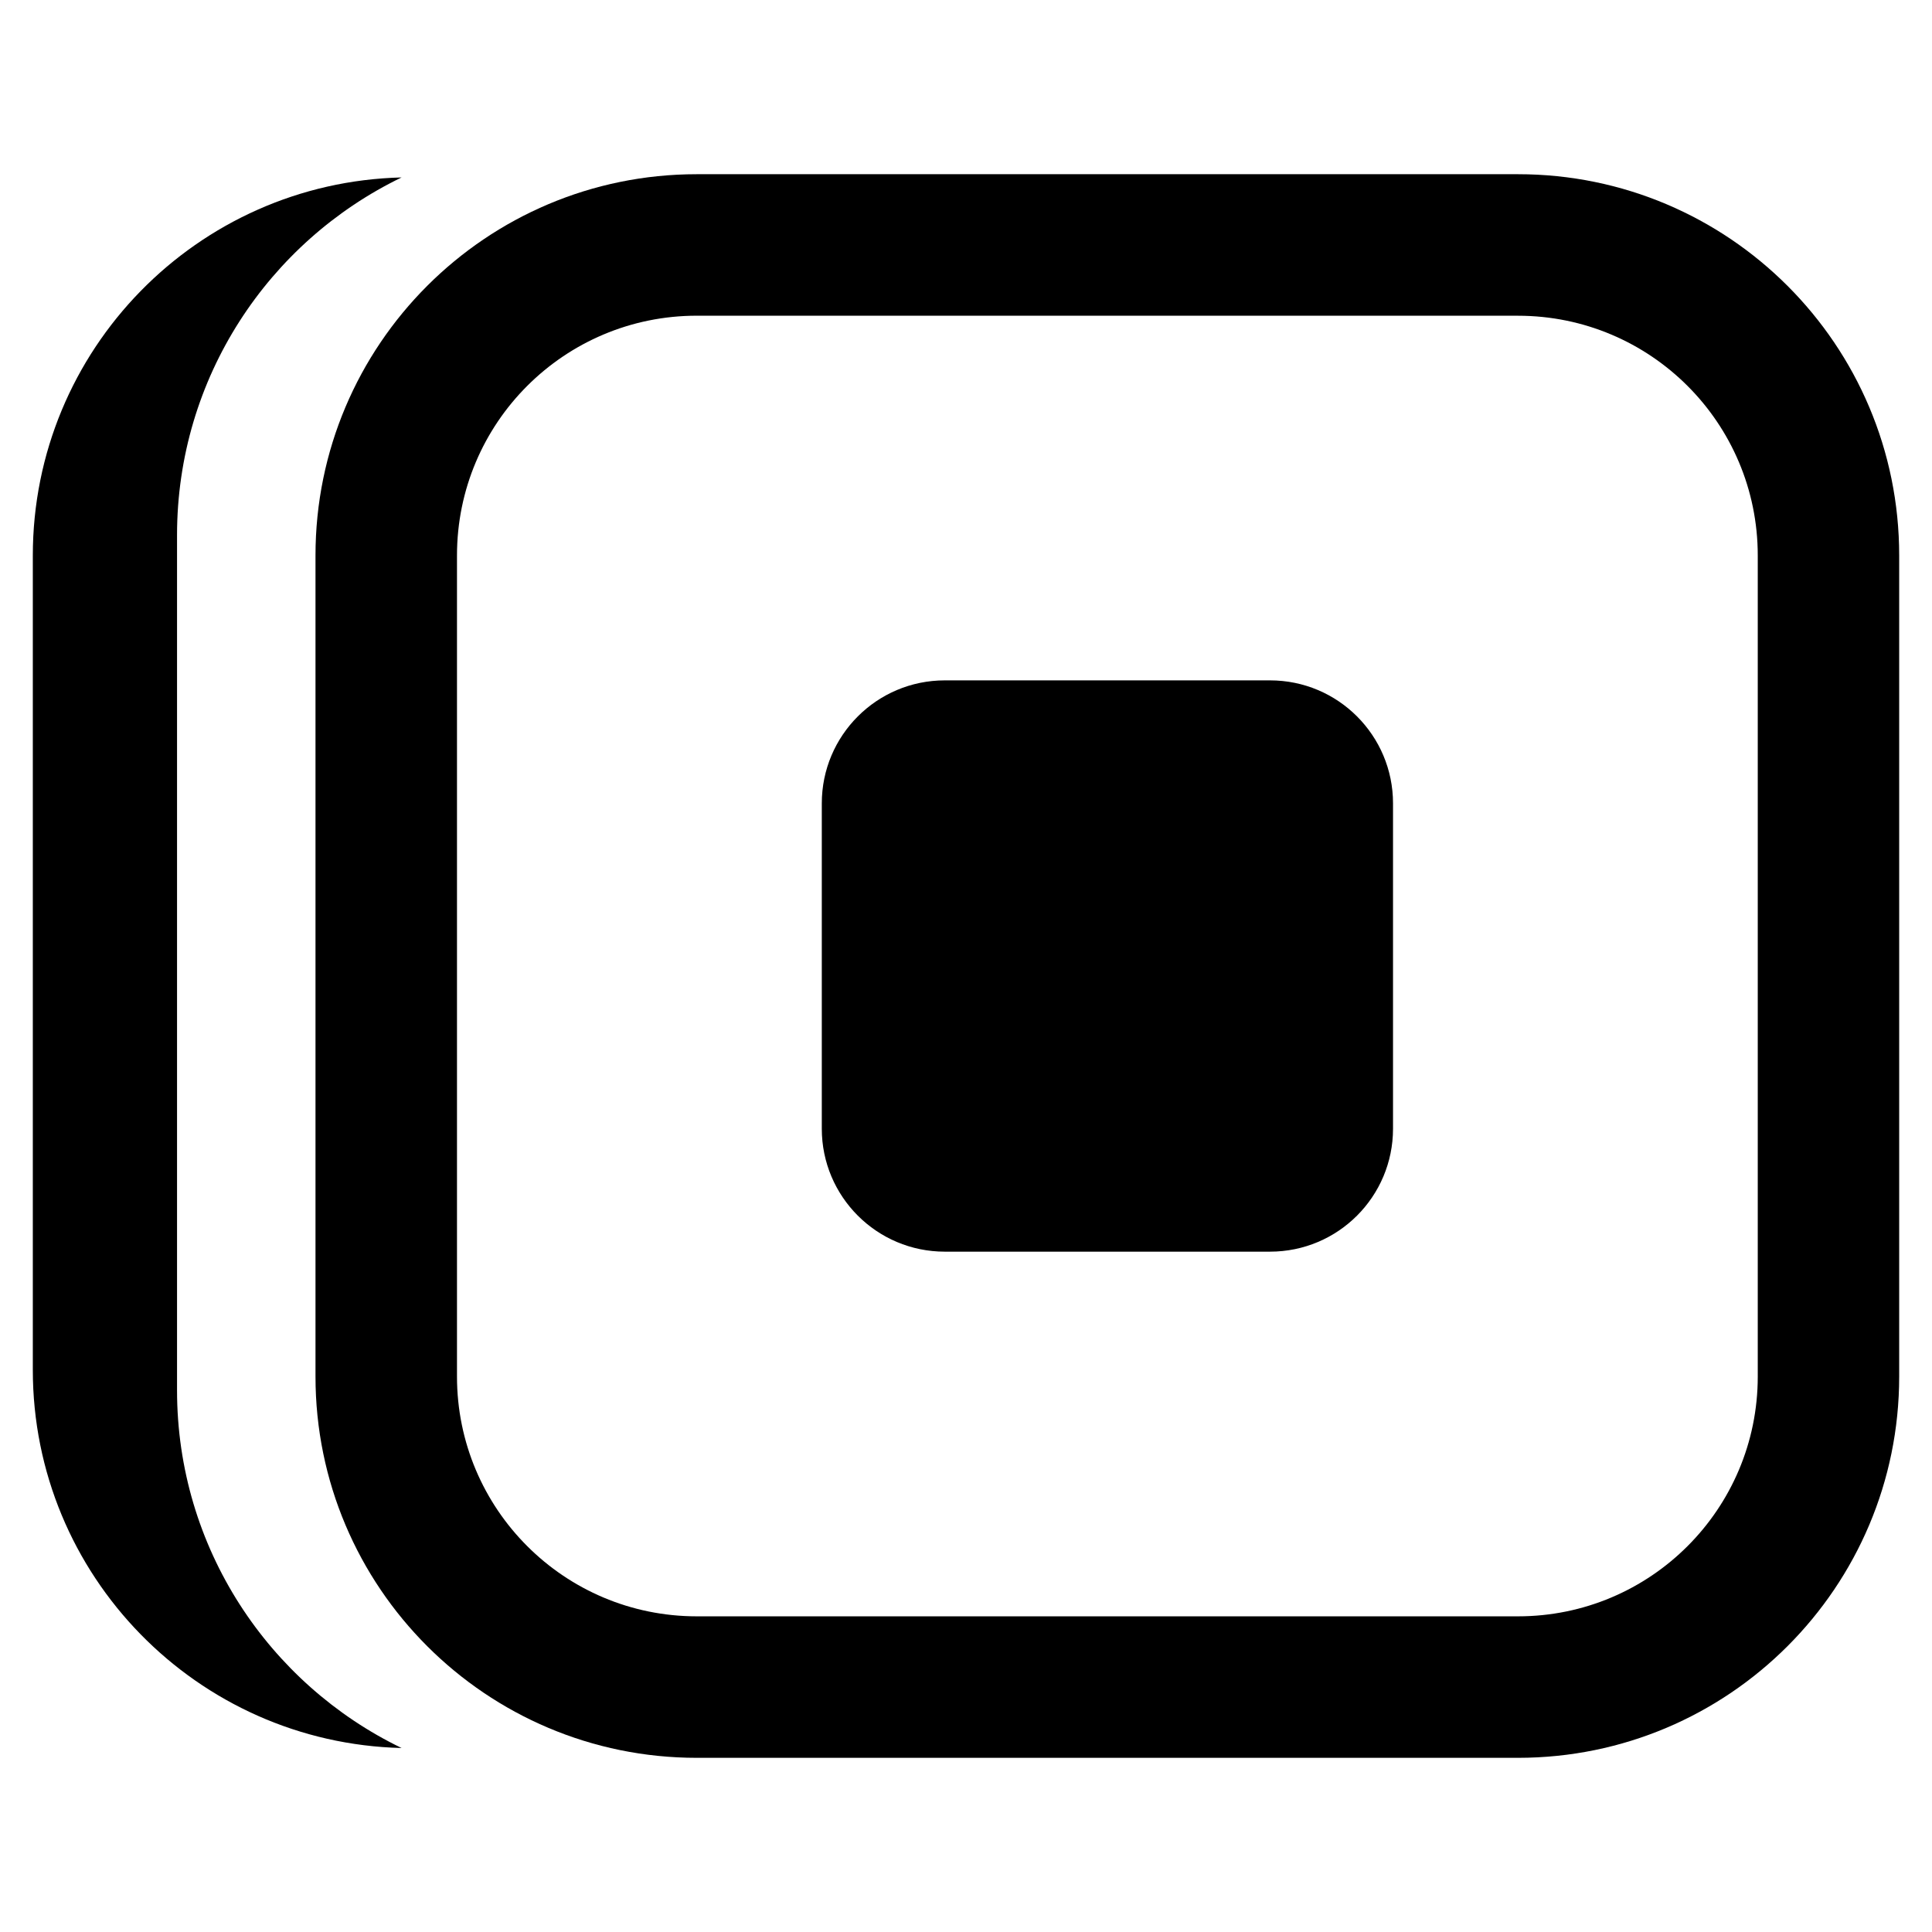
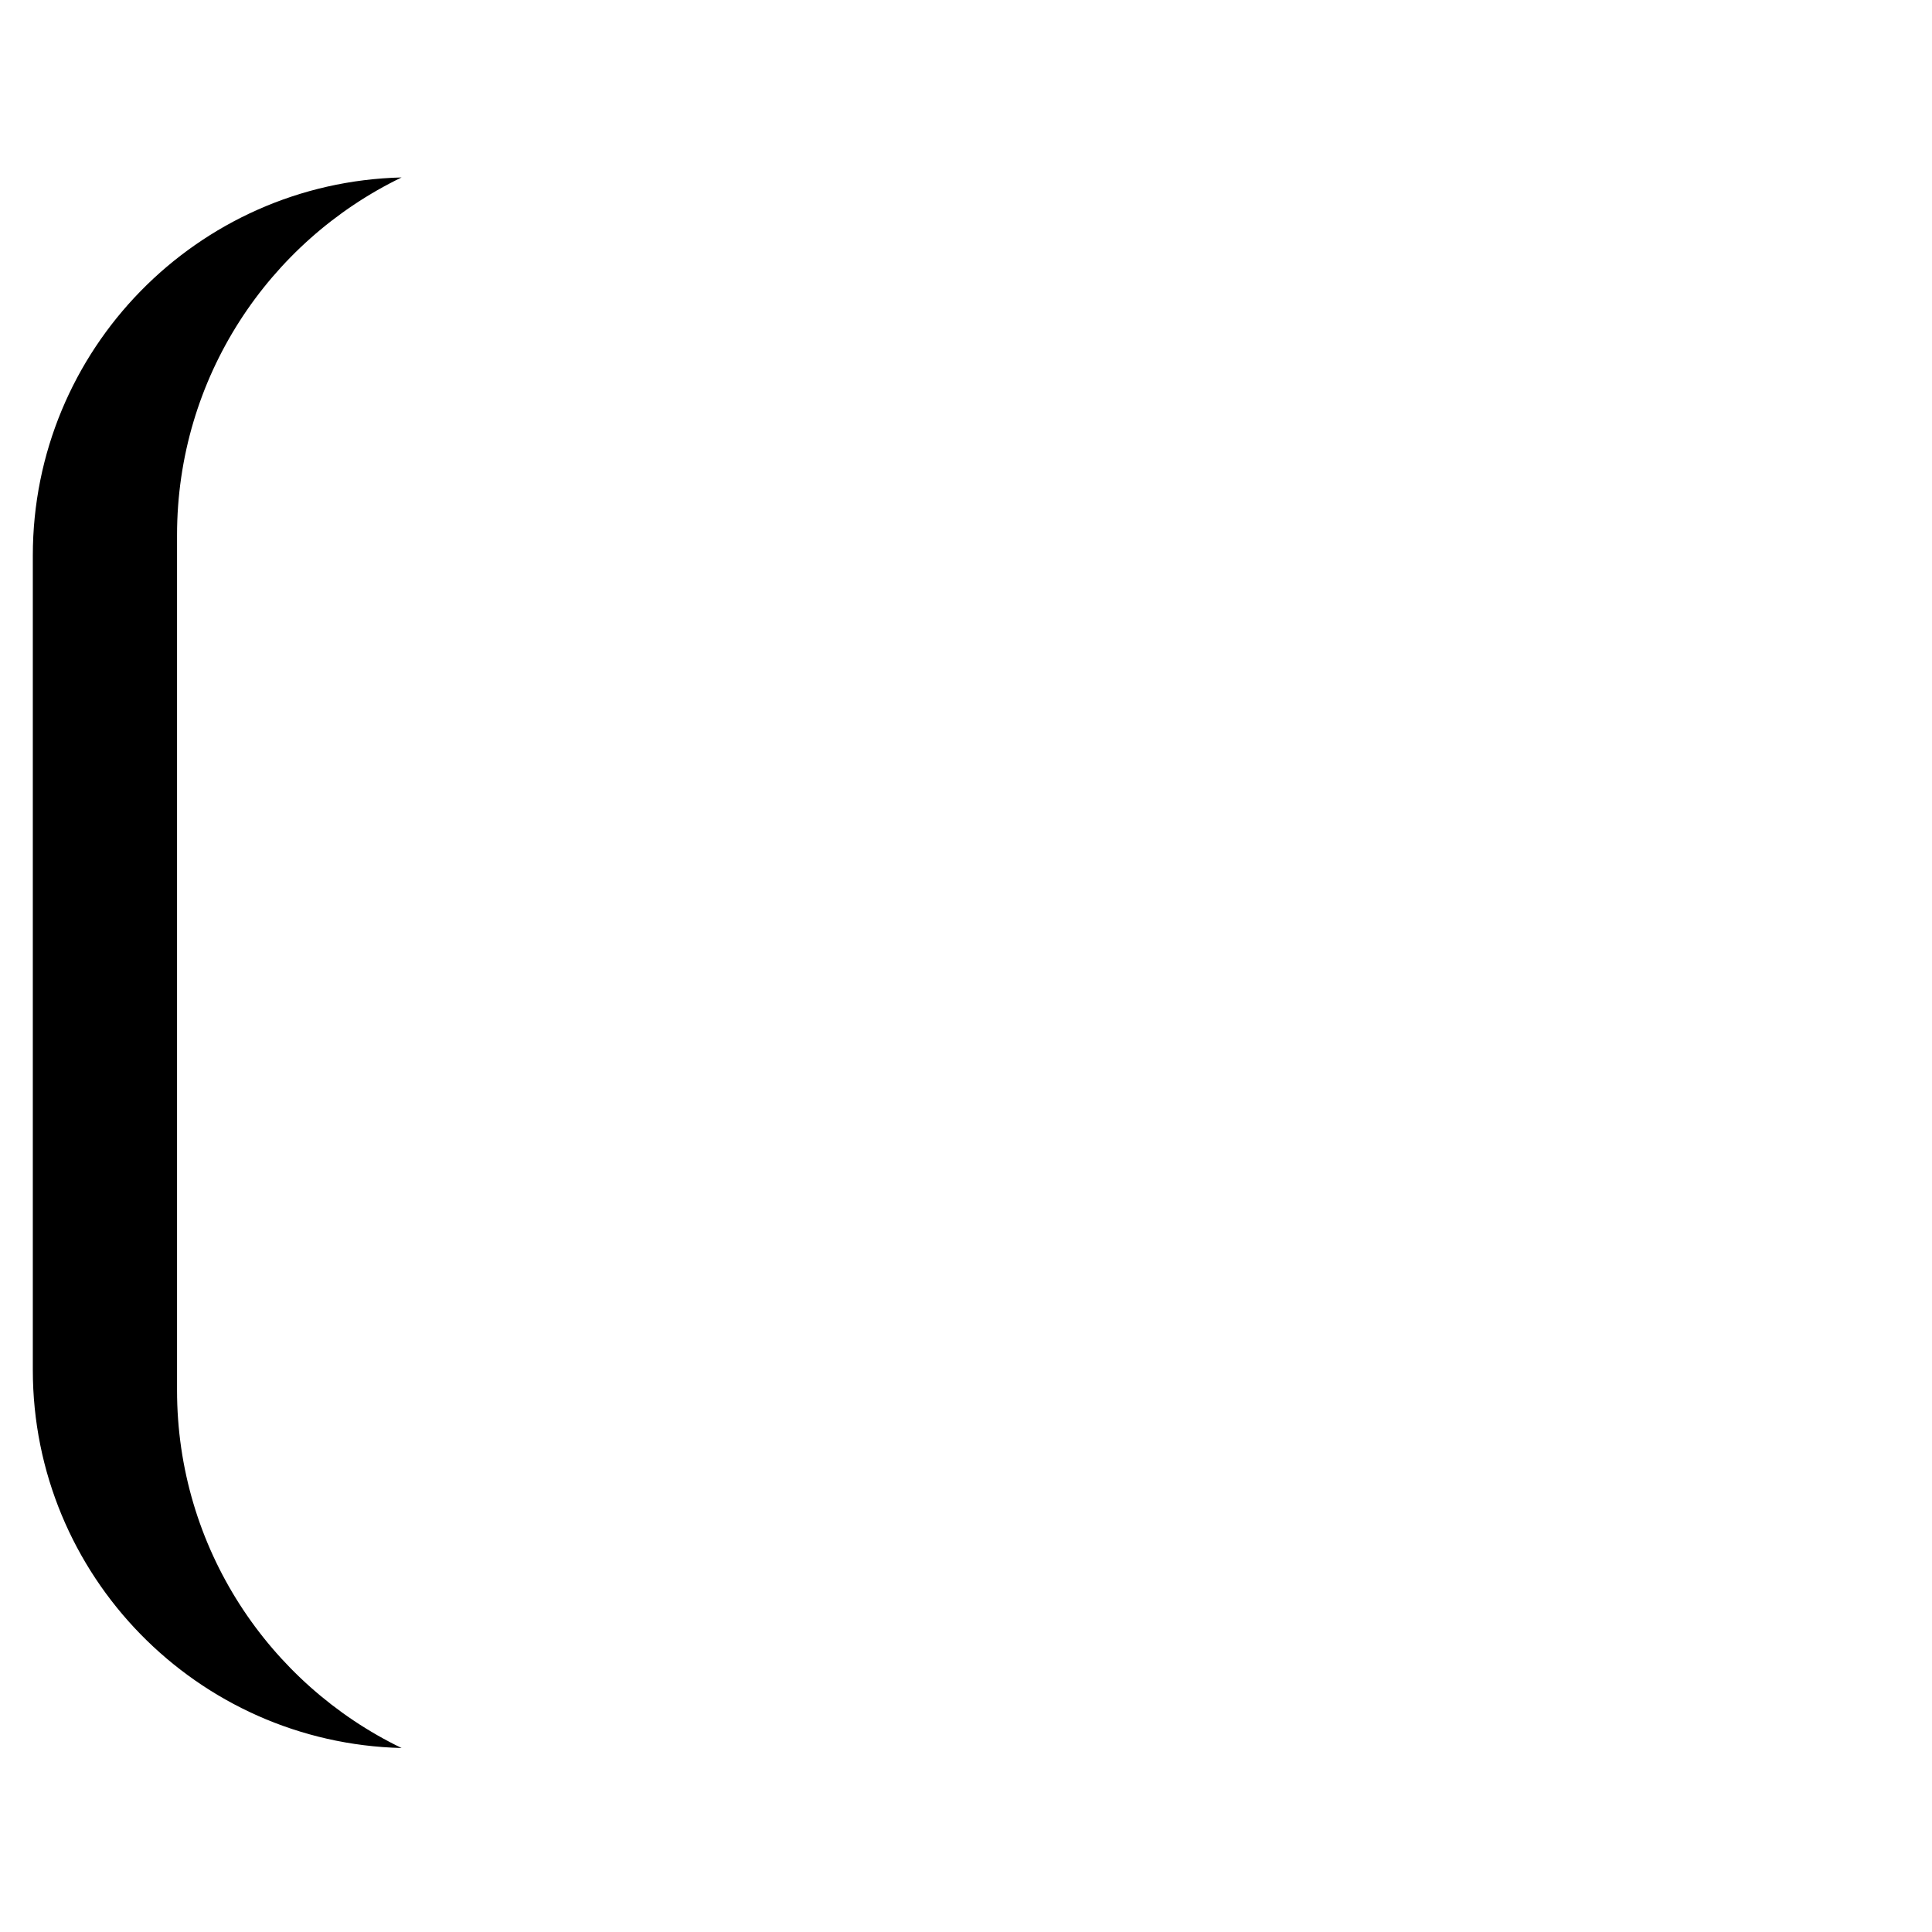
<svg xmlns="http://www.w3.org/2000/svg" version="1.1" id="Layer_1" x="0px" y="0px" viewBox="0 0 566.93 566.93" style="enable-background:new 0 0 566.93 566.93;" xml:space="preserve">
  <g>
    <g>
-       <path d="M204.47,92.64c-38.88,0-70.37,31.48-70.37,70.35v240.95c0,38.87,31.49,70.36,70.37,70.36h240.97    c38.88,0,70.36-31.49,70.36-70.36V163c0-38.87-31.48-70.35-70.36-70.35H204.47z M204.47,51.12h240.97    c61.78,0,111.86,50.08,111.86,111.87v240.95c0,61.79-50.08,111.88-111.86,111.88H204.47c-61.79,0-111.89-50.09-111.89-111.88V163    C92.58,101.2,142.68,51.12,204.47,51.12" />
-     </g>
+       </g>
    <g>
-       <path d="M241.15,235.74c0-19.93,16.16-36.09,36.09-36.09h95.44c19.95,0,36.09,16.16,36.09,36.09v95.47    c0,19.92-16.14,36.08-36.09,36.08h-95.44c-19.94,0-36.09-16.16-36.09-36.08V235.74z" />
-     </g>
+       </g>
    <g>
      <path d="M9.63,401.99c0,60.36,48.2,109.46,108.21,110.95c-38.98-18.85-65.89-58.77-65.89-104.98V157.04    c0-46.21,26.91-86.13,65.89-104.97C57.83,53.54,9.63,102.64,9.63,163.01V401.99z" />
    </g>
  </g>
</svg>